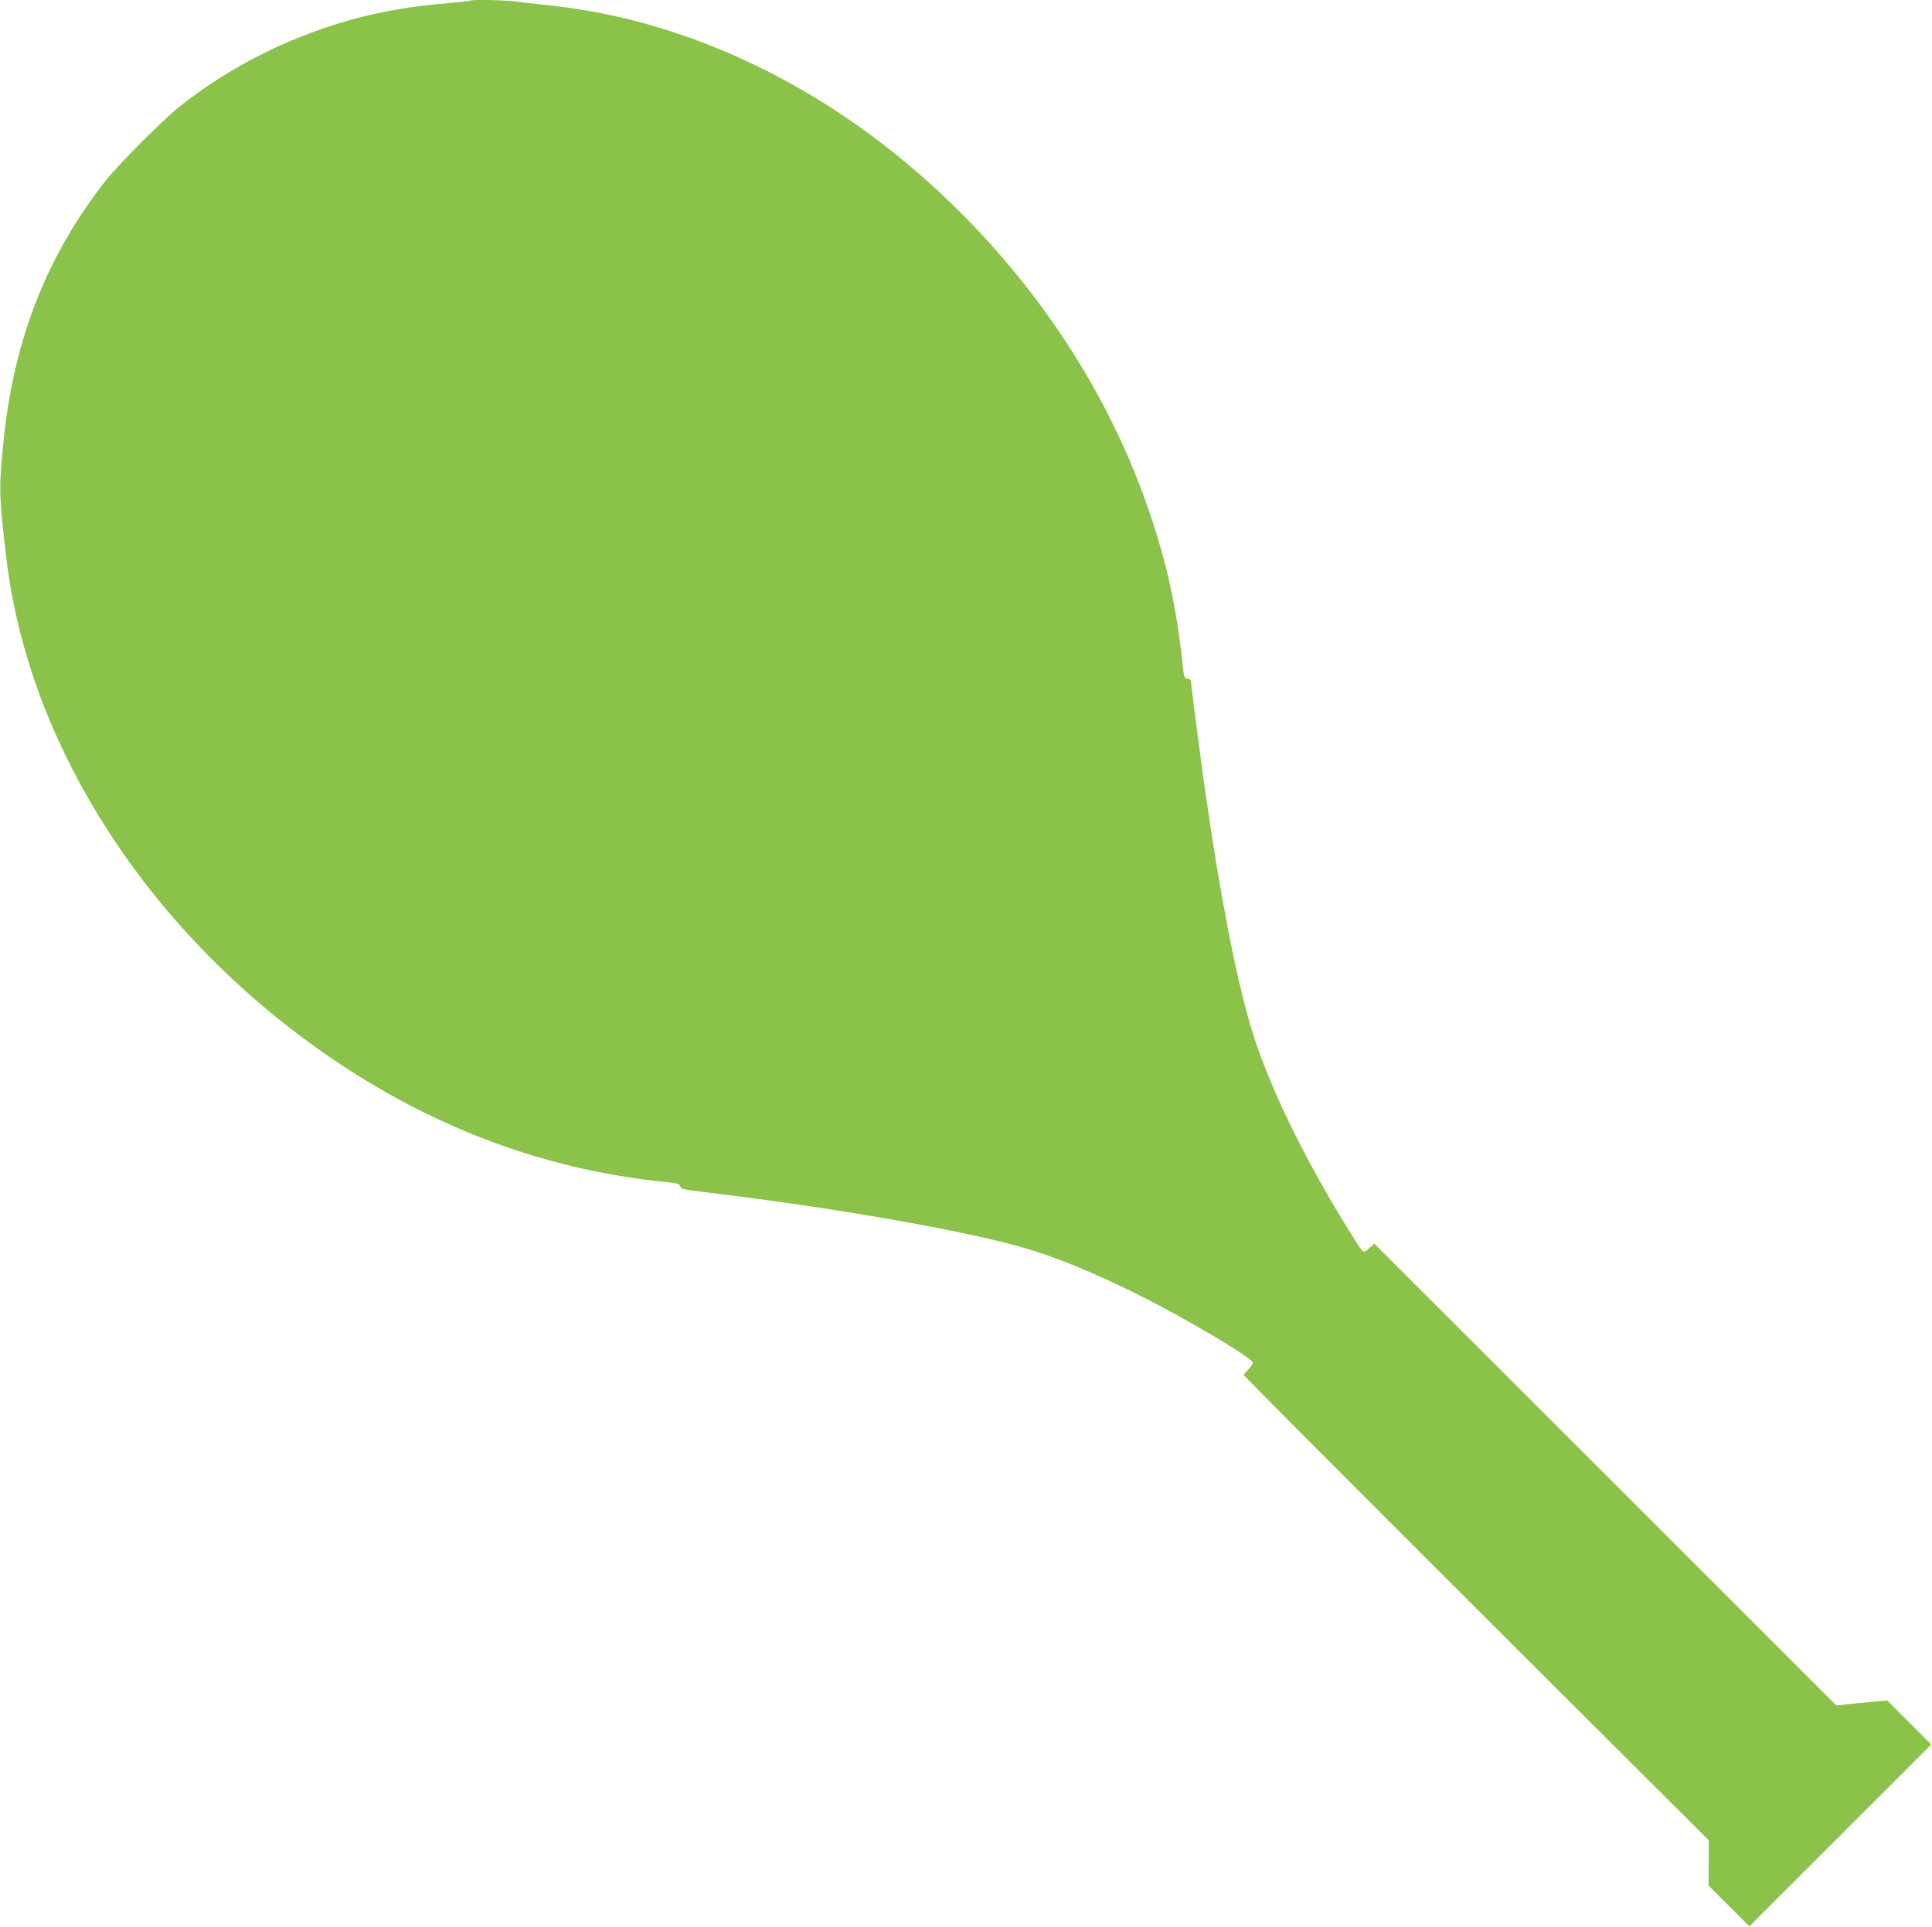
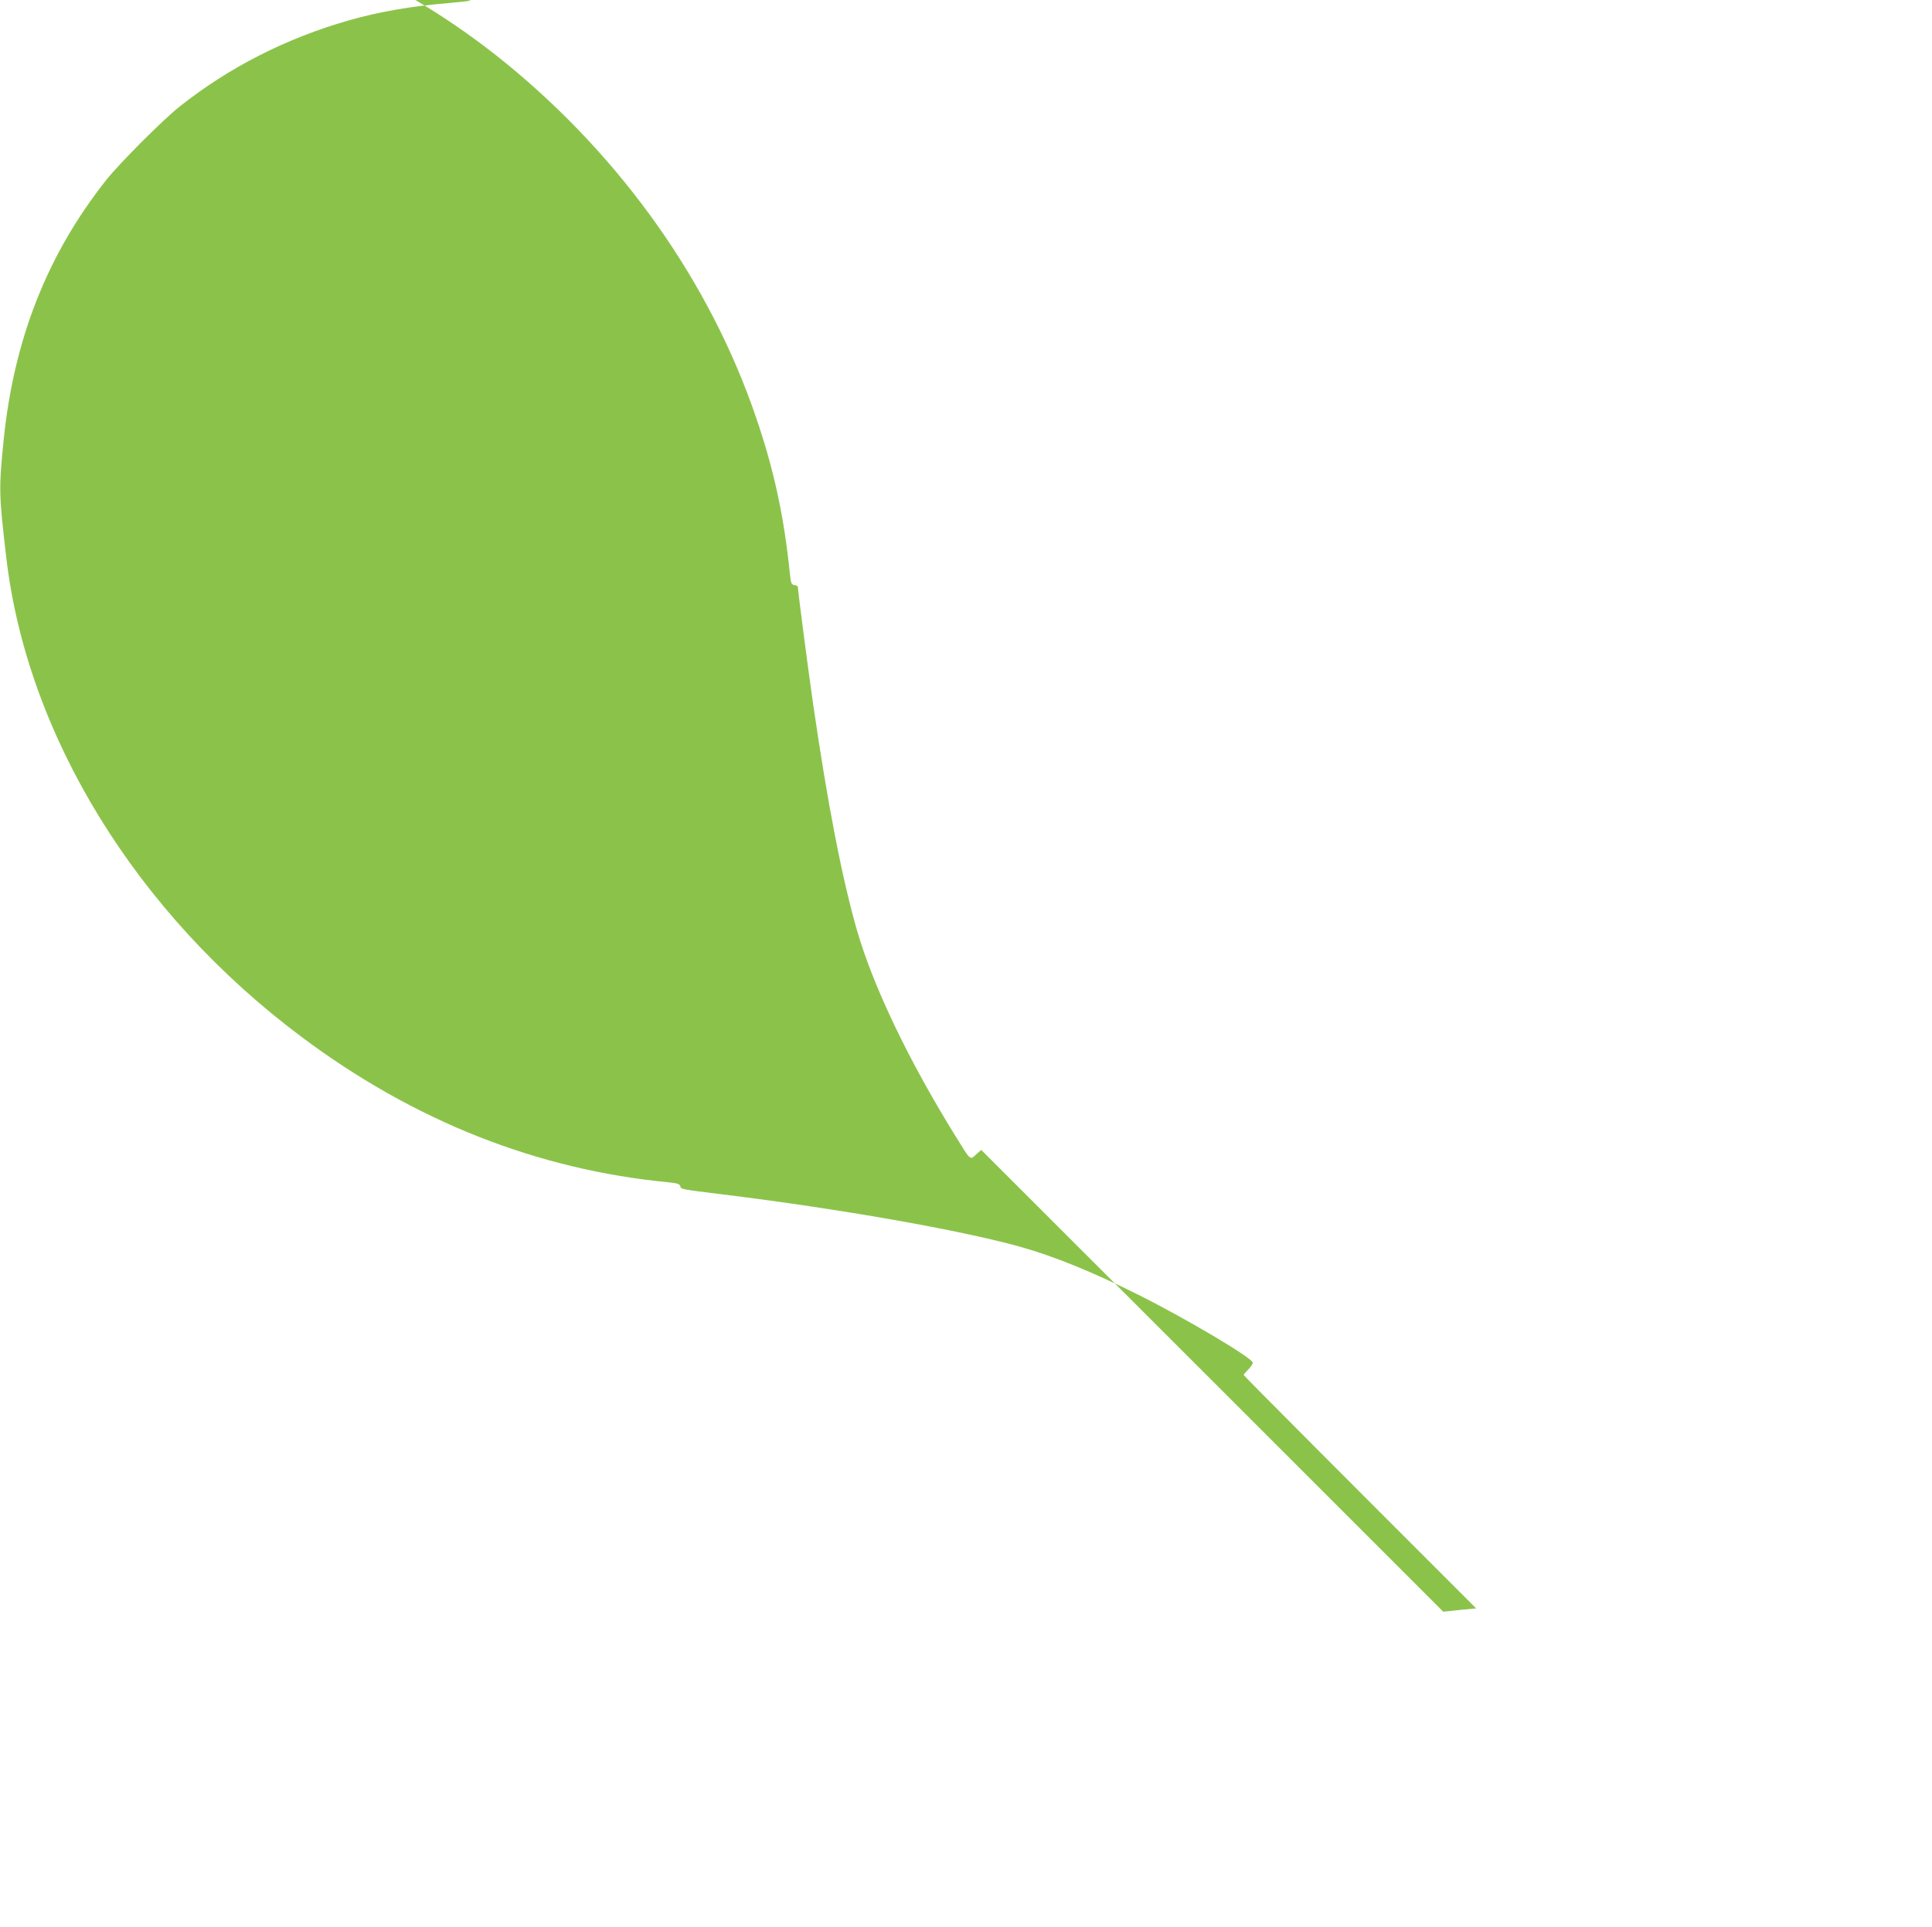
<svg xmlns="http://www.w3.org/2000/svg" version="1.0" width="1280pt" height="1277pt" viewBox="0 0 1280 1277" preserveAspectRatio="xMidYMid meet">
  <g transform="translate(0,1277) scale(0.1,-0.1)" fill="#8bc34a" stroke="none">
-     <path d="M3119 12766 c-2 -2 -67 -9 -144 -16 -252 -21 -460 -57 -664 -115 -416 -119 -793 -311 -1121 -571 -110 -87 -397 -375 -484 -484 -392 -494 -614 -1057 -682 -1727 -32 -320 -32 -353 17 -773 137 -1183 862 -2362 1954 -3179 746 -559 1564 -883 2439 -966 55 -6 69 -11 73 -25 6 -21 -1 -20 283 -55 771 -95 1561 -234 1963 -345 229 -64 480 -166 787 -319 317 -158 760 -421 760 -451 0 -9 -14 -29 -30 -45 -16 -16 -30 -32 -30 -37 0 -4 693 -700 1540 -1546 l1541 -1537 -1 -150 0 -150 135 -135 135 -135 603 603 602 602 -146 146 -146 146 -119 -11 c-65 -6 -141 -13 -168 -17 l-50 -5 -1530 1530 -1531 1530 -34 -30 c-41 -38 -35 -43 -133 116 -312 502 -550 999 -657 1372 -98 341 -194 835 -291 1505 -33 230 -100 743 -100 769 0 4 -10 9 -22 11 -21 3 -24 11 -31 78 -39 379 -105 686 -224 1033 -304 893 -887 1719 -1658 2348 -684 557 -1488 910 -2278 999 -100 11 -218 25 -263 30 -78 10 -286 14 -295 6z" />
+     <path d="M3119 12766 c-2 -2 -67 -9 -144 -16 -252 -21 -460 -57 -664 -115 -416 -119 -793 -311 -1121 -571 -110 -87 -397 -375 -484 -484 -392 -494 -614 -1057 -682 -1727 -32 -320 -32 -353 17 -773 137 -1183 862 -2362 1954 -3179 746 -559 1564 -883 2439 -966 55 -6 69 -11 73 -25 6 -21 -1 -20 283 -55 771 -95 1561 -234 1963 -345 229 -64 480 -166 787 -319 317 -158 760 -421 760 -451 0 -9 -14 -29 -30 -45 -16 -16 -30 -32 -30 -37 0 -4 693 -700 1540 -1546 c-65 -6 -141 -13 -168 -17 l-50 -5 -1530 1530 -1531 1530 -34 -30 c-41 -38 -35 -43 -133 116 -312 502 -550 999 -657 1372 -98 341 -194 835 -291 1505 -33 230 -100 743 -100 769 0 4 -10 9 -22 11 -21 3 -24 11 -31 78 -39 379 -105 686 -224 1033 -304 893 -887 1719 -1658 2348 -684 557 -1488 910 -2278 999 -100 11 -218 25 -263 30 -78 10 -286 14 -295 6z" />
  </g>
</svg>